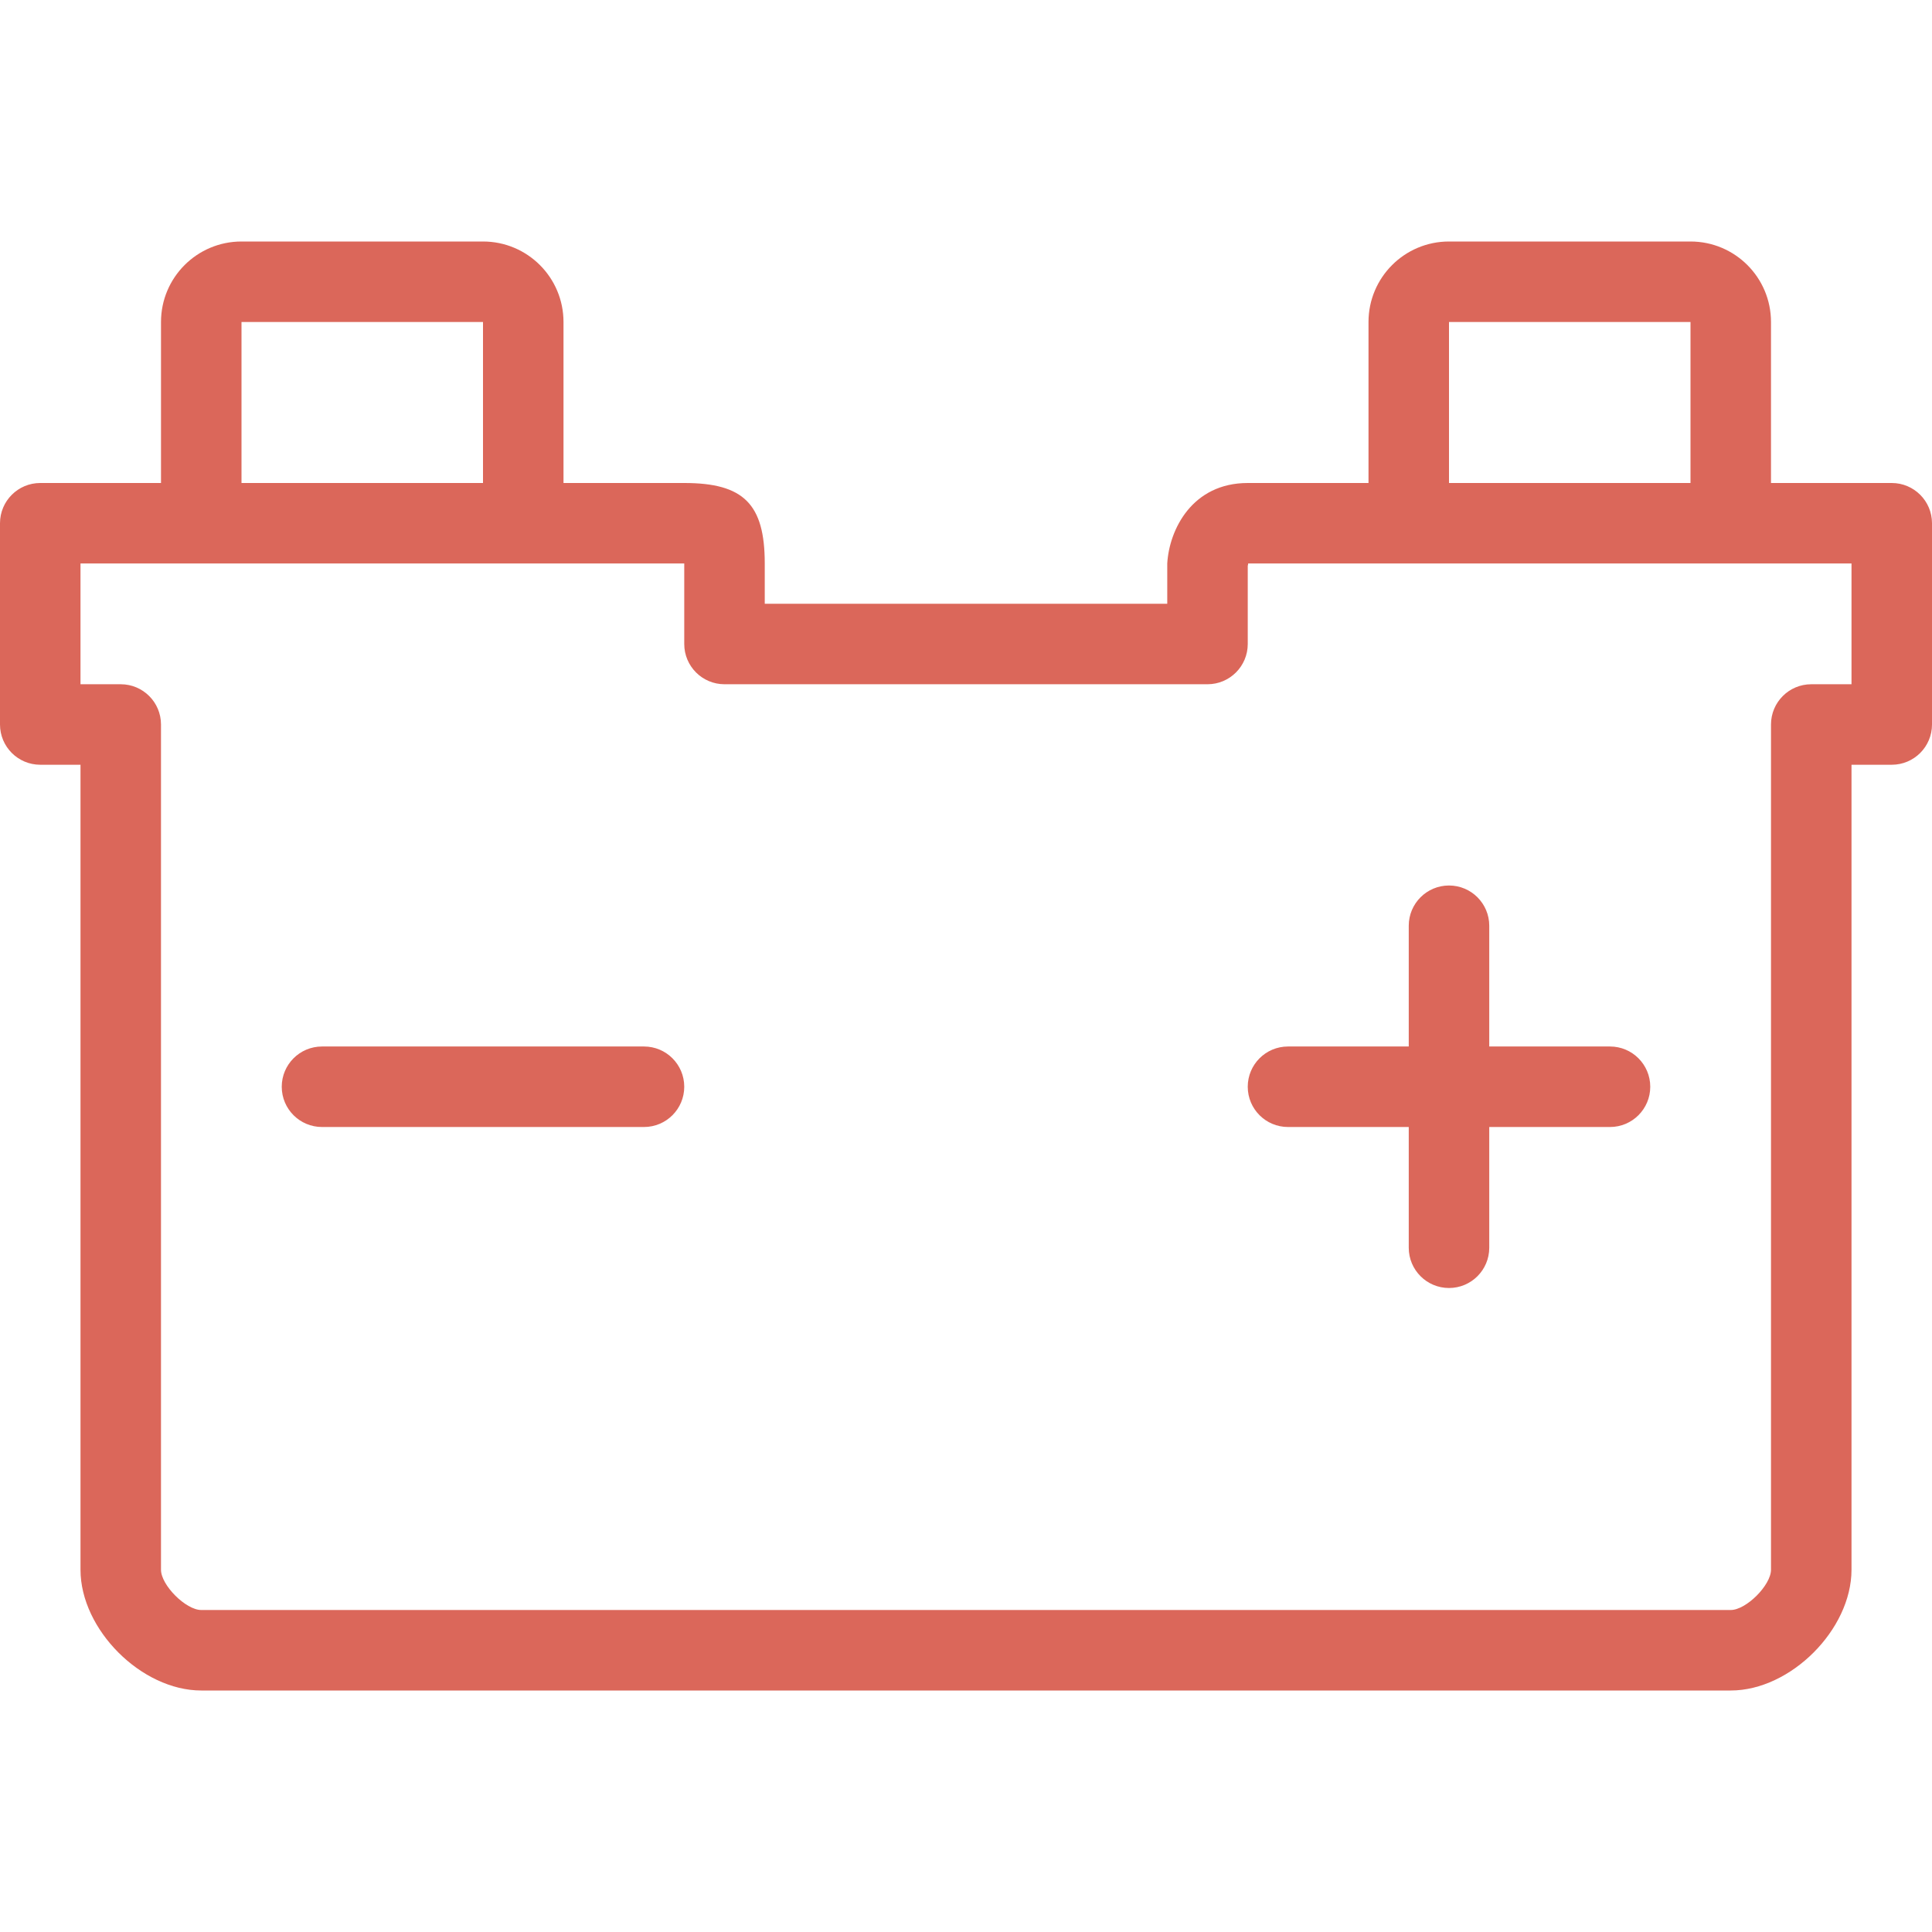
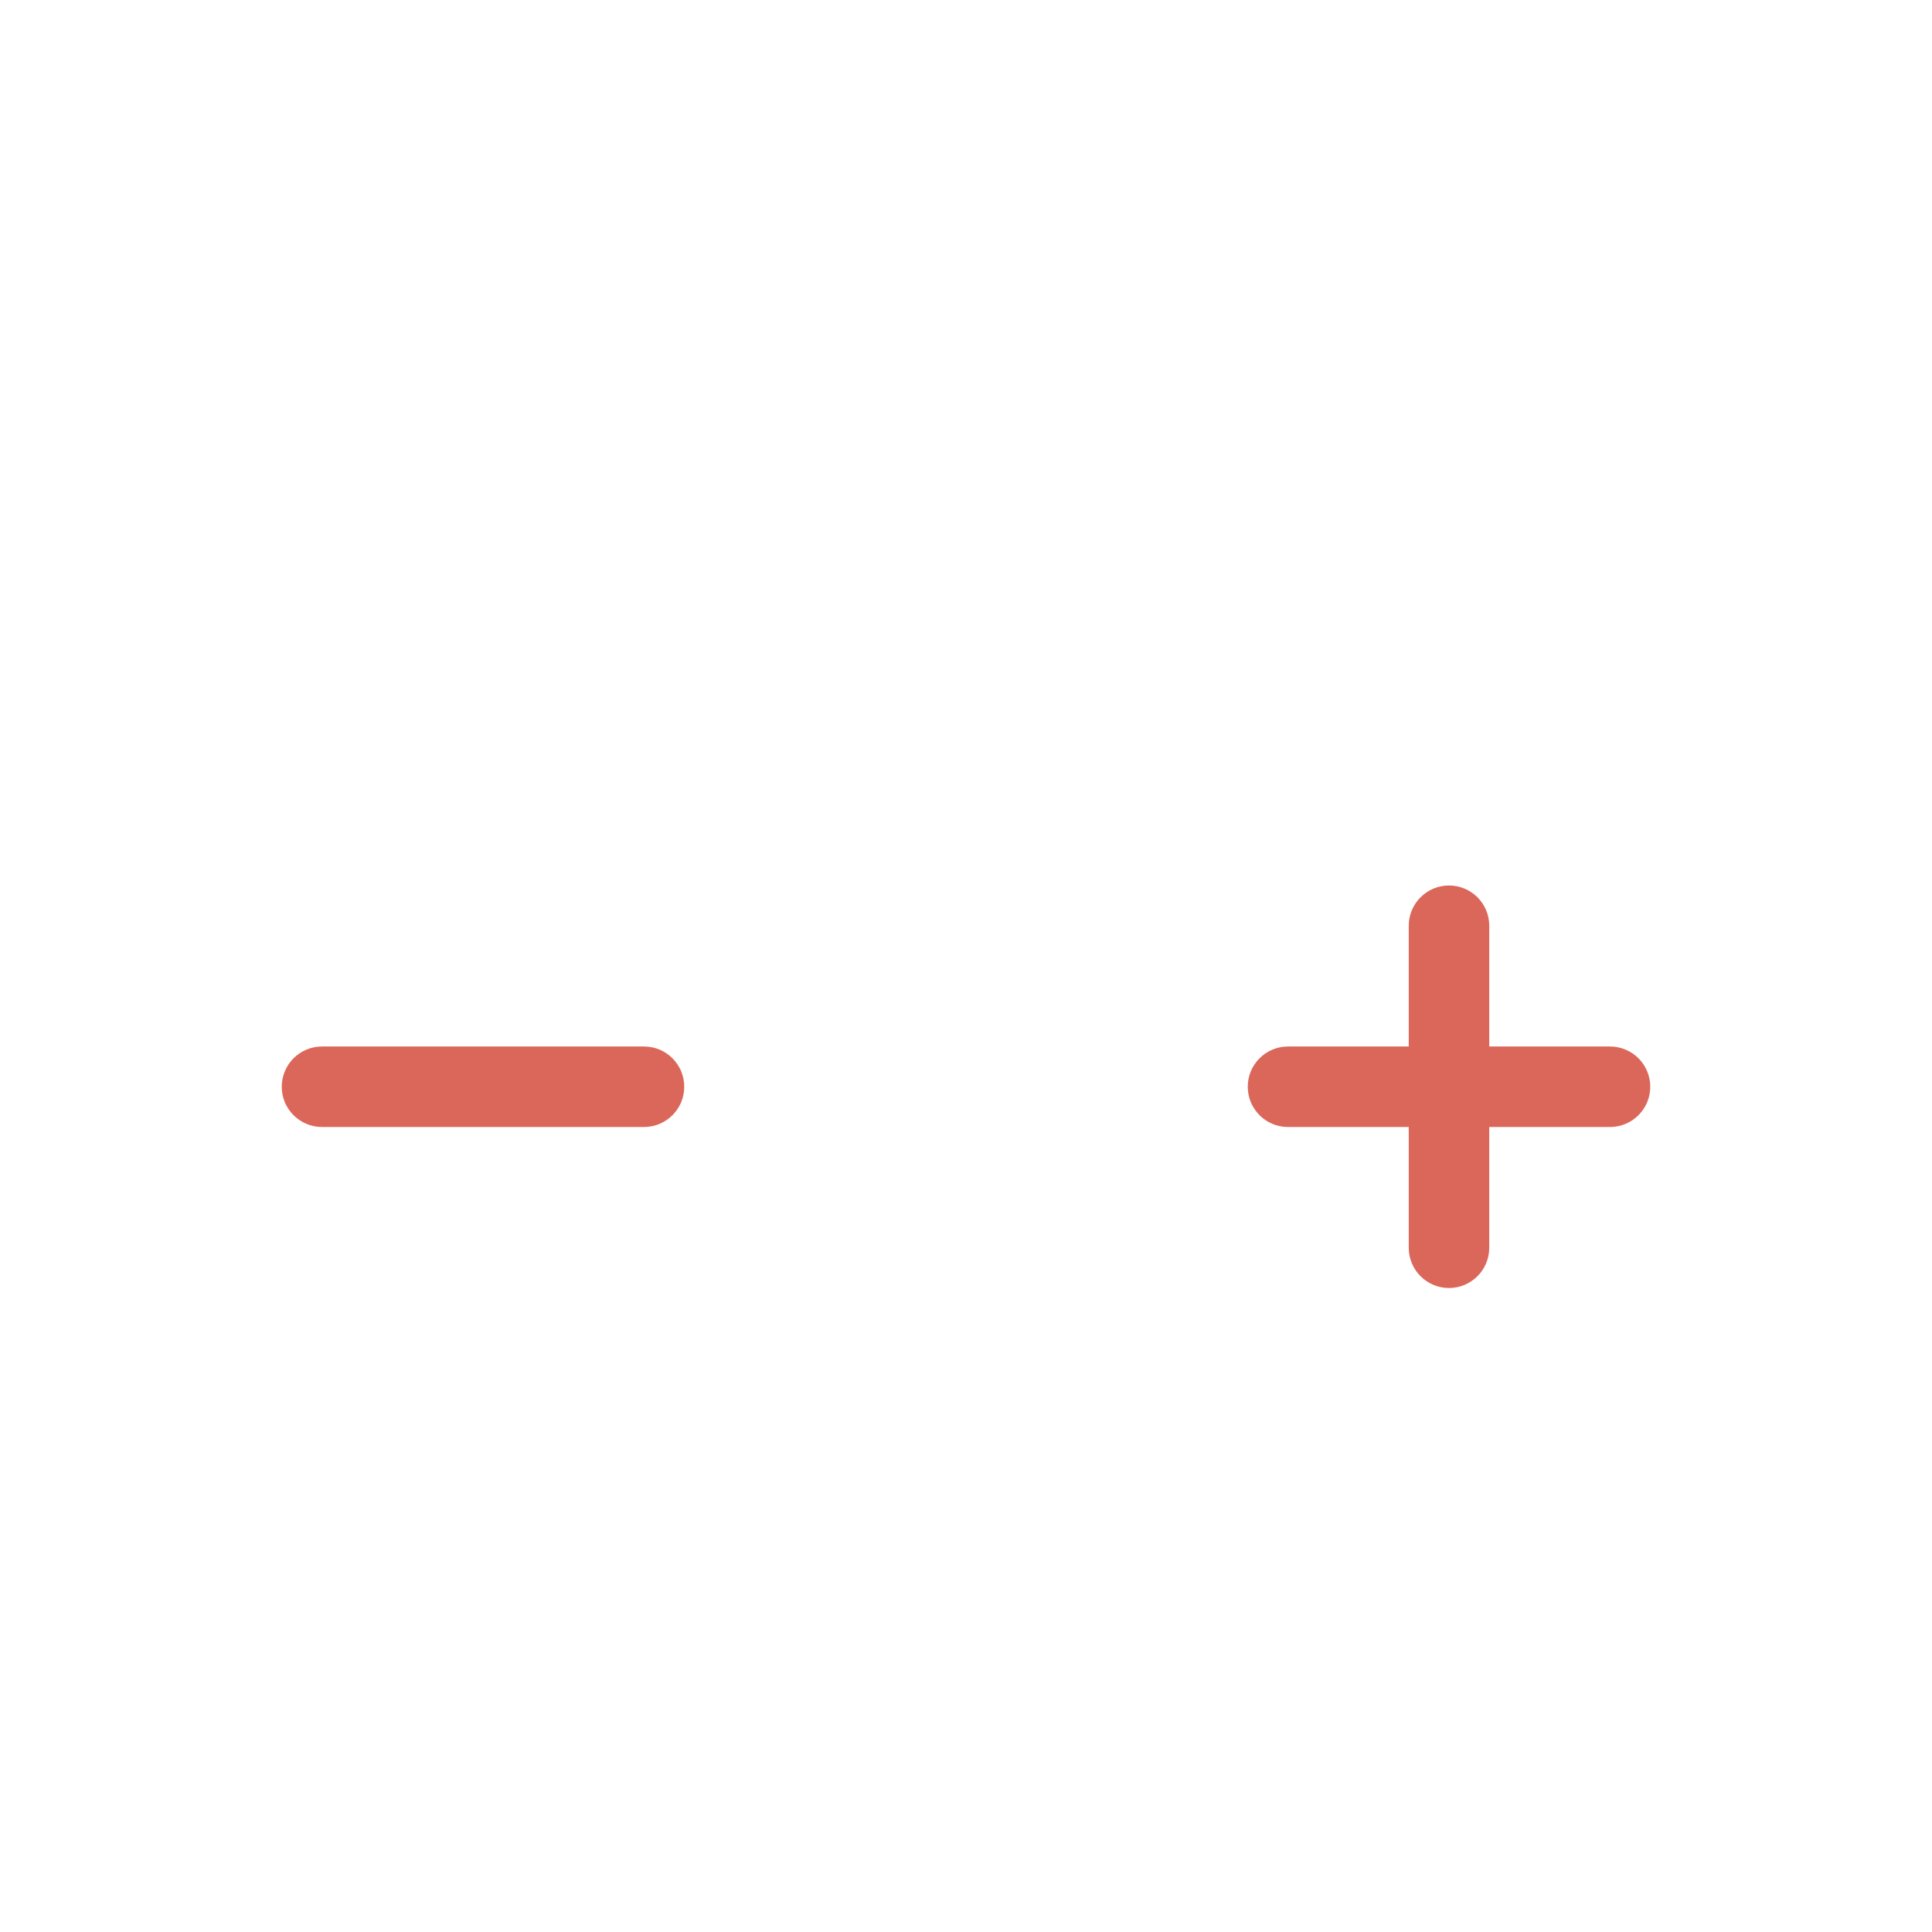
<svg xmlns="http://www.w3.org/2000/svg" version="1.1" id="Capa_1" x="0px" y="0px" viewBox="0 0 512 512" style="enable-background:new 0 0 512 512;" xml:space="preserve" width="512px" height="512px">
  <g>
    <g>
      <g>
-         <path d="M501.333,128h-32V85.333C469.333,73.551,459.782,64,448,64h-64c-11.782,0-21.333,9.551-21.333,21.333V128h-32     c-14.752,0-20.821,12.384-21.333,21.333V160H202.667v-10.667c0-15.755-5.579-21.333-21.333-21.333h-32V85.333     C149.333,73.551,139.782,64,128,64H64c-11.782,0-21.333,9.551-21.333,21.333V128h-32C4.776,128,0,132.776,0,138.667V192     c0,5.891,4.776,10.667,10.667,10.667h10.667V416c0,15.851,16.149,32,32,32h405.333c15.851,0,32-16.149,32-32V202.667h10.667     c5.891,0,10.667-4.776,10.667-10.667v-53.333C512,132.776,507.224,128,501.333,128z M384,85.333h64V128h-64V85.333z M64,85.333     h64V128H64V85.333z M490.667,181.333H480c-5.891,0-10.667,4.776-10.667,10.667v224c0,4.085-6.581,10.667-10.667,10.667H53.333     c-4.085,0-10.667-6.581-10.667-10.667V192c0-5.891-4.776-10.667-10.667-10.667H21.333v-32h160v21.333     c0,5.891,4.776,10.667,10.667,10.667h128c5.891,0,10.667-4.776,10.667-10.667v-20.704c0.061-0.205,0.097-0.416,0.107-0.629     h159.893V181.333z" fill="#db675a" />
        <path d="M341.333,298.667h32v32c0,5.891,4.776,10.667,10.667,10.667s10.667-4.776,10.667-10.667v-32h32     c5.891,0,10.667-4.776,10.667-10.667s-4.776-10.667-10.667-10.667h-32v-32c0-5.891-4.776-10.667-10.667-10.667     s-10.667,4.776-10.667,10.667v32h-32c-5.891,0-10.667,4.776-10.667,10.667S335.442,298.667,341.333,298.667z" fill="#db675a" />
        <path d="M170.667,277.333H85.333c-5.891,0-10.667,4.776-10.667,10.667s4.776,10.667,10.667,10.667h85.333     c5.891,0,10.667-4.776,10.667-10.667S176.558,277.333,170.667,277.333z" fill="#db675a" />
      </g>
    </g>
  </g>
  <g>
</g>
  <g>
</g>
  <g>
</g>
  <g>
</g>
  <g>
</g>
  <g>
</g>
  <g>
</g>
  <g>
</g>
  <g>
</g>
  <g>
</g>
  <g>
</g>
  <g>
</g>
  <g>
</g>
  <g>
</g>
  <g>
</g>
</svg>